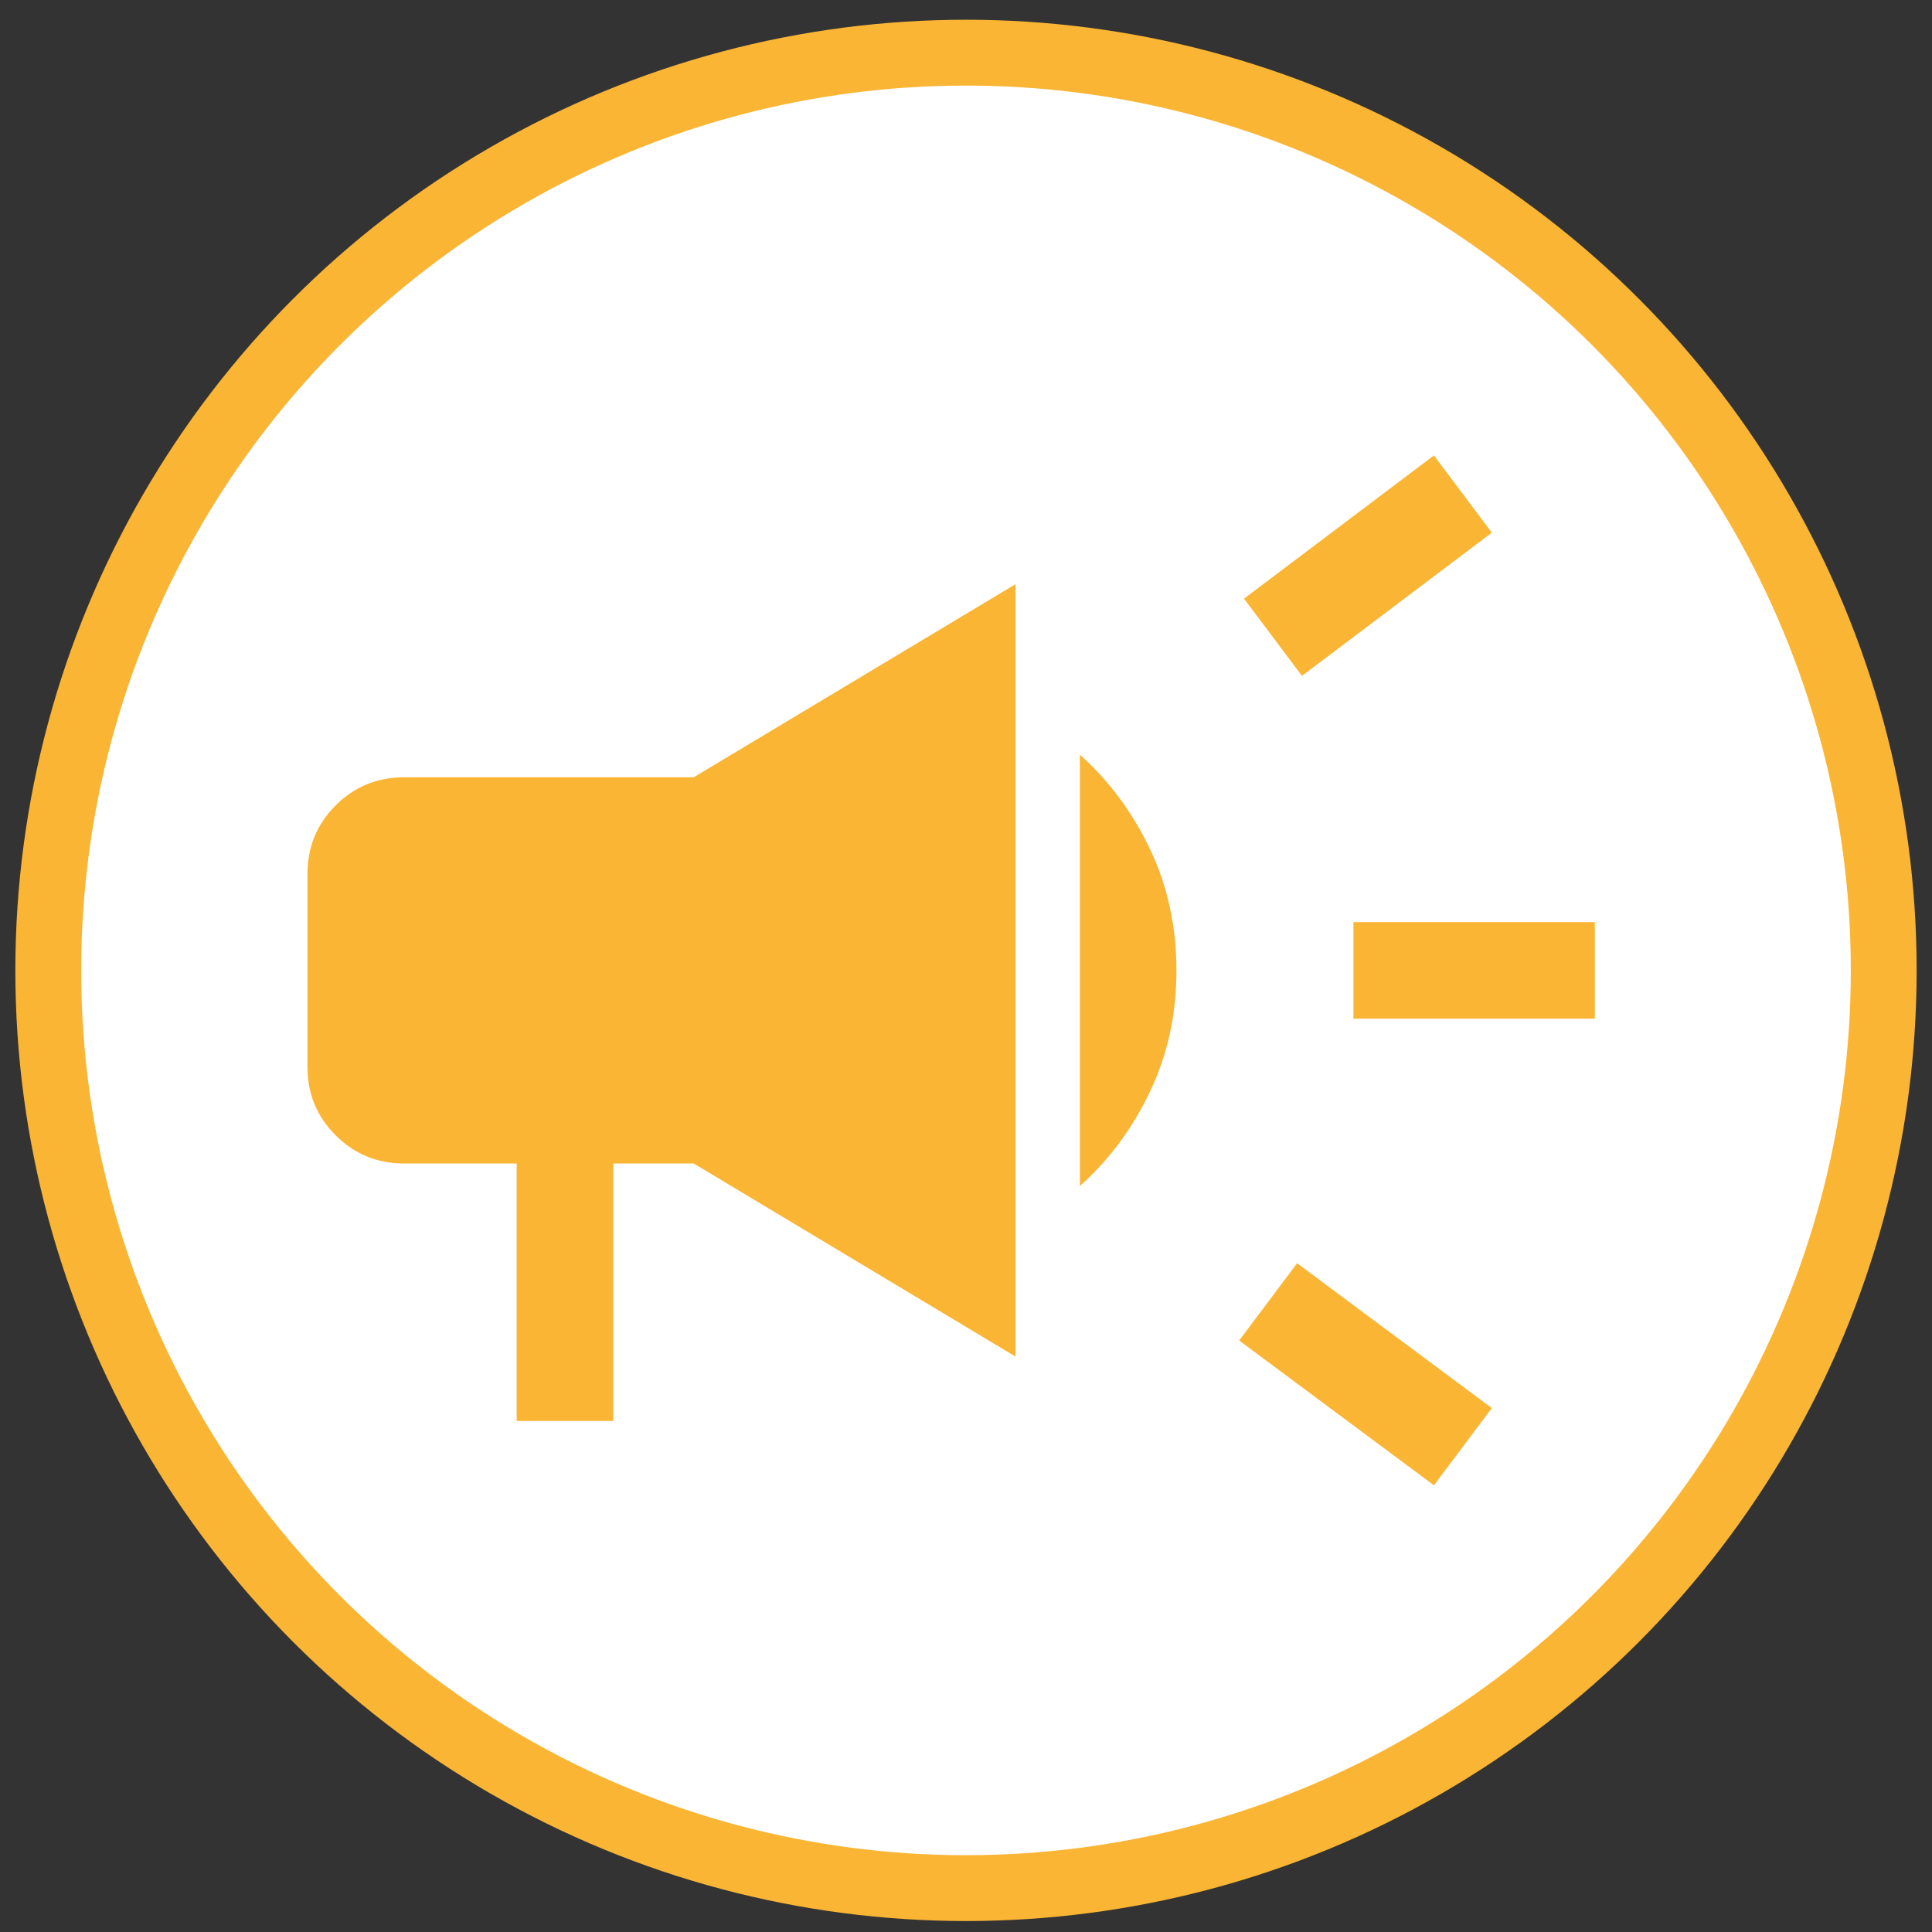
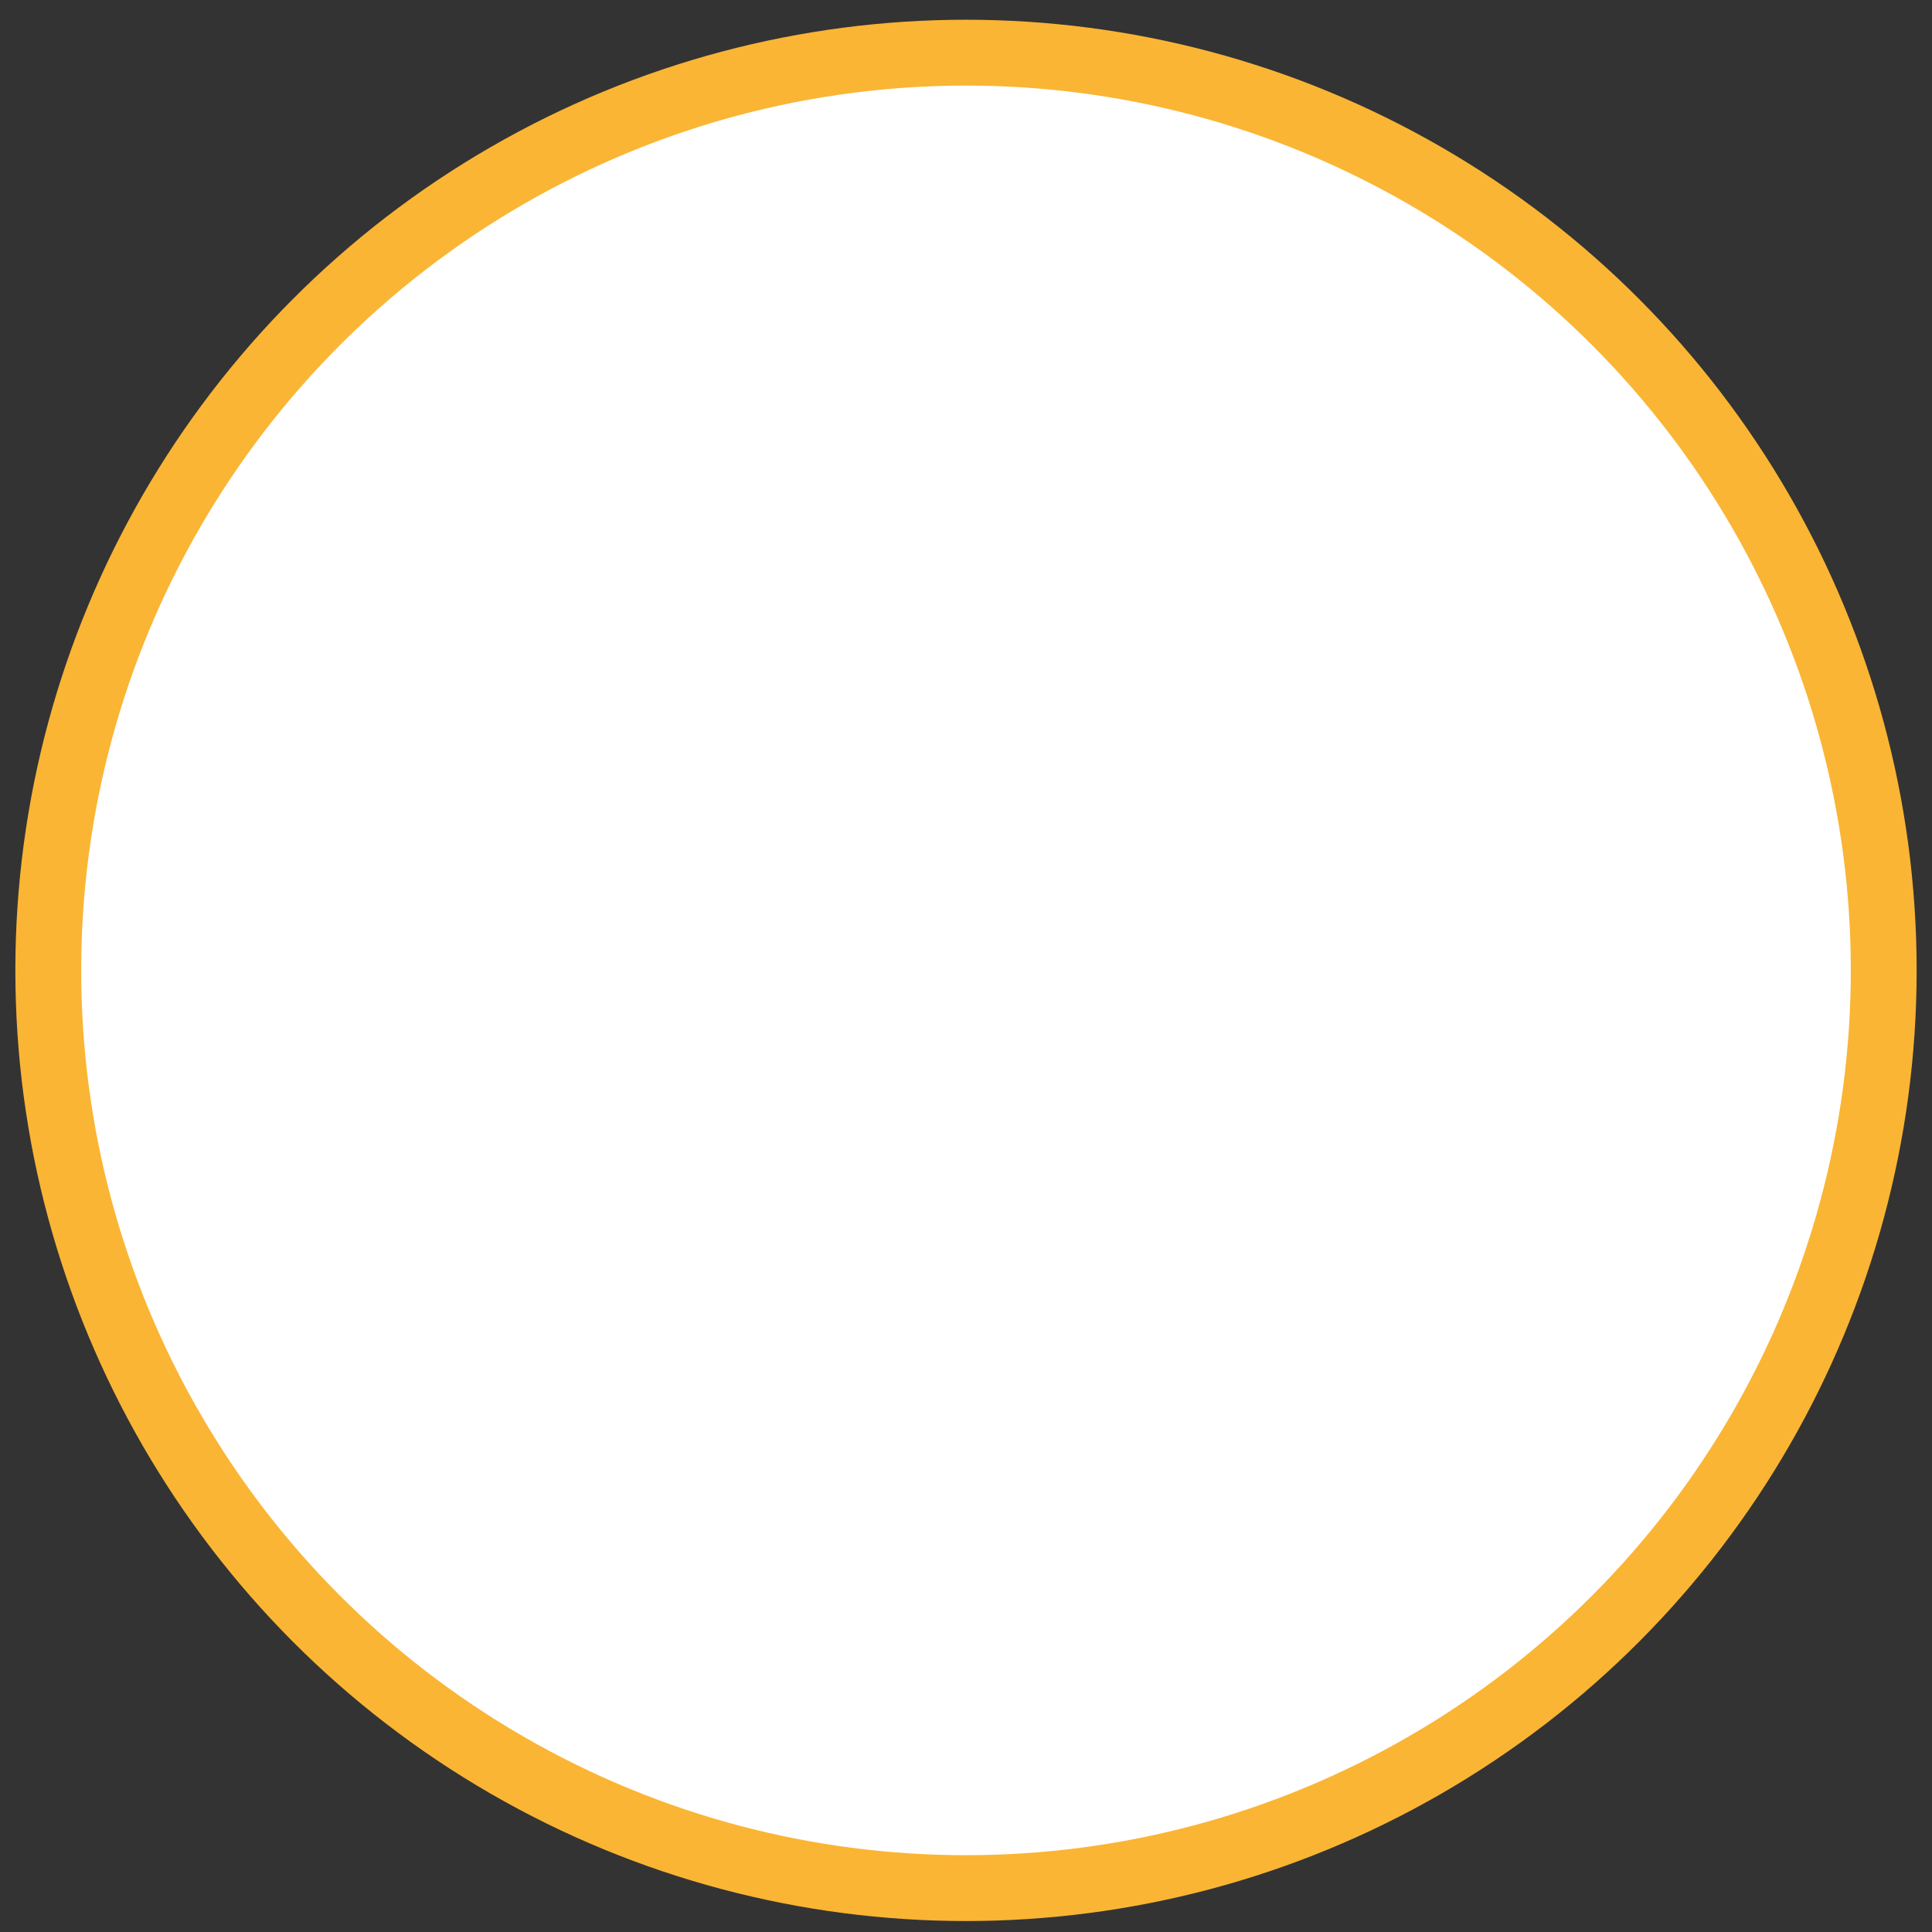
<svg xmlns="http://www.w3.org/2000/svg" width="63" height="63" viewBox="0 0 63 63" fill="none">
  <rect x="0" y="0" width="63" height="63" fill="#333333" stroke="none" />
  <circle cx="31.5" cy="31.643" r="29.926" fill="white" stroke="#FAB534" stroke-width="2.147" />
  <mask id="mask0_12_3139" style="mask-type:alpha" maskUnits="userSpaceOnUse" x="5" y="6" width="52" height="51">
    <rect x="5.828" y="6.455" width="50.375" height="50.375" fill="#FAB534" />
  </mask>
  <g mask="url(#mask0_12_3139)">
-     <path d="M44.134 33.217V30.069H52.005V33.217H44.134ZM46.758 48.434L40.408 43.712L42.297 41.193L48.647 45.916L46.758 48.434ZM42.455 22.04L40.566 19.521L46.758 14.851L48.647 17.37L42.455 22.04ZM16.848 46.336V37.94H13.175C12.3 37.94 11.556 37.633 10.944 37.021C10.332 36.409 10.026 35.666 10.026 34.791V28.494C10.026 27.62 10.332 26.876 10.944 26.264C11.556 25.652 12.3 25.346 13.175 25.346H22.62L33.115 19.049V44.236L22.62 37.94H19.996V46.336H16.848ZM35.214 38.674V24.611C36.158 25.451 36.919 26.474 37.496 27.681C38.073 28.888 38.362 30.209 38.362 31.643C38.362 33.077 38.073 34.398 37.496 35.605C36.919 36.811 36.158 37.835 35.214 38.674Z" fill="#FAB534" />
-   </g>
+     </g>
</svg>